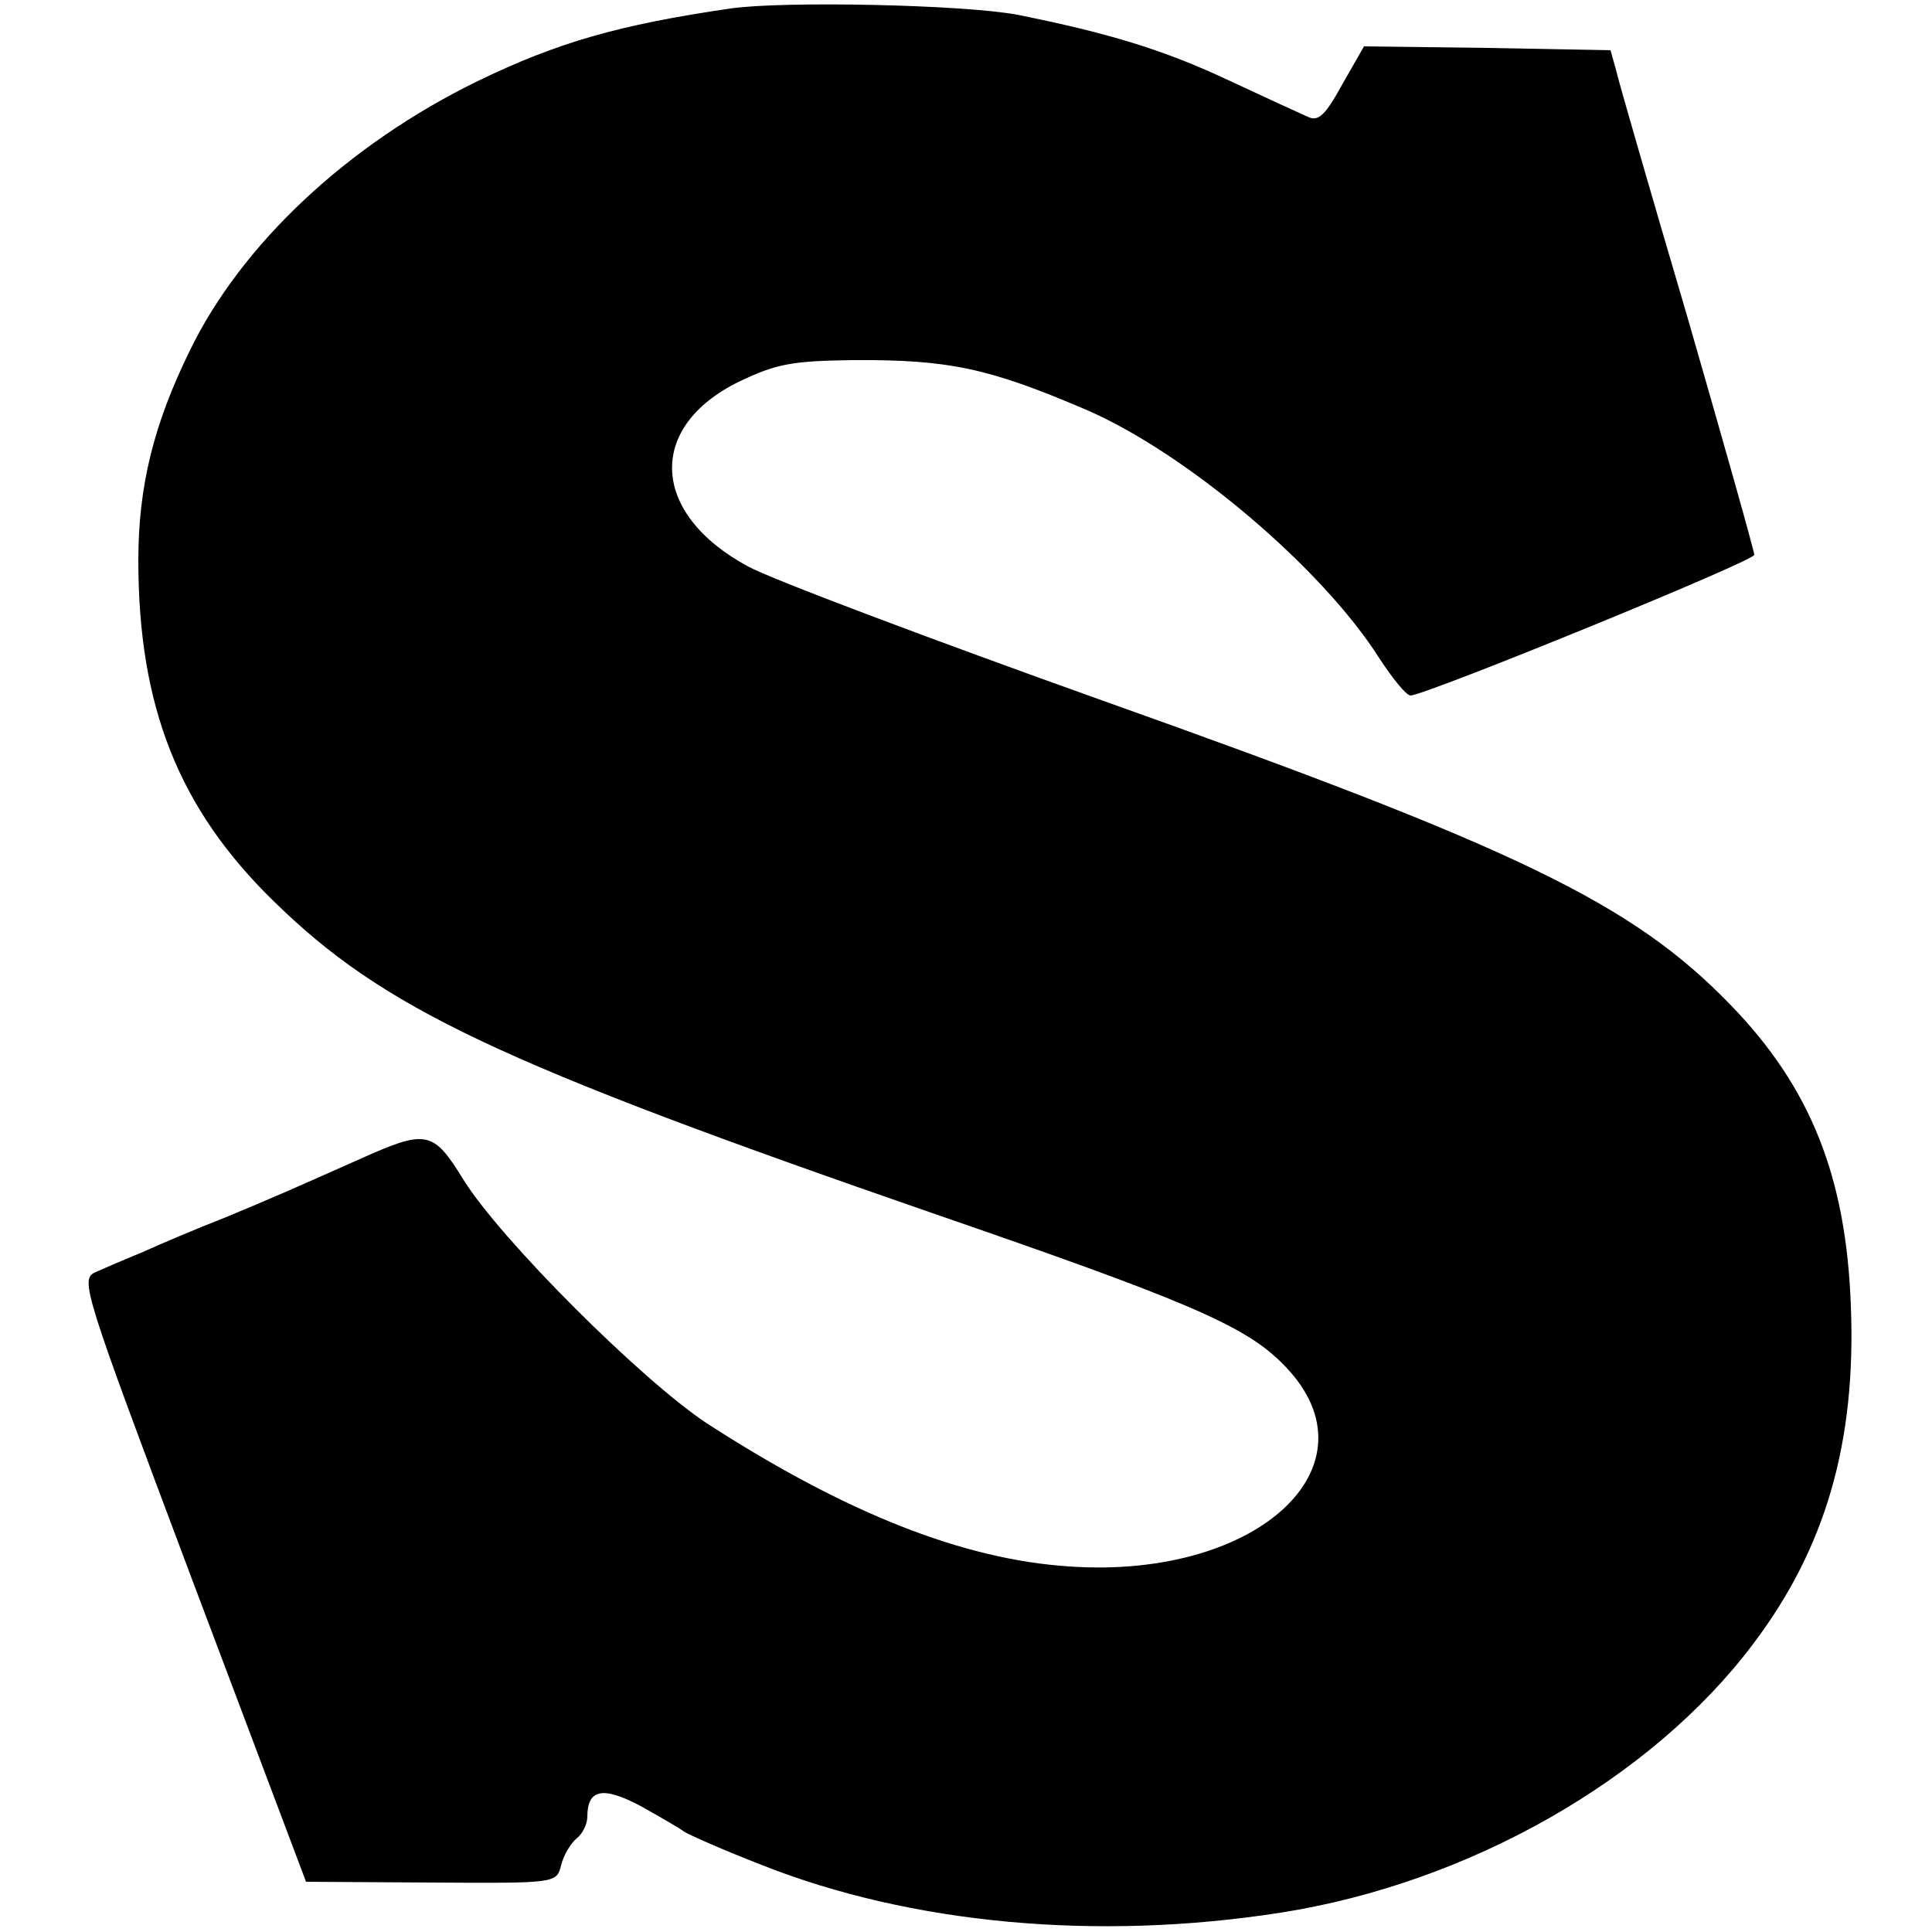
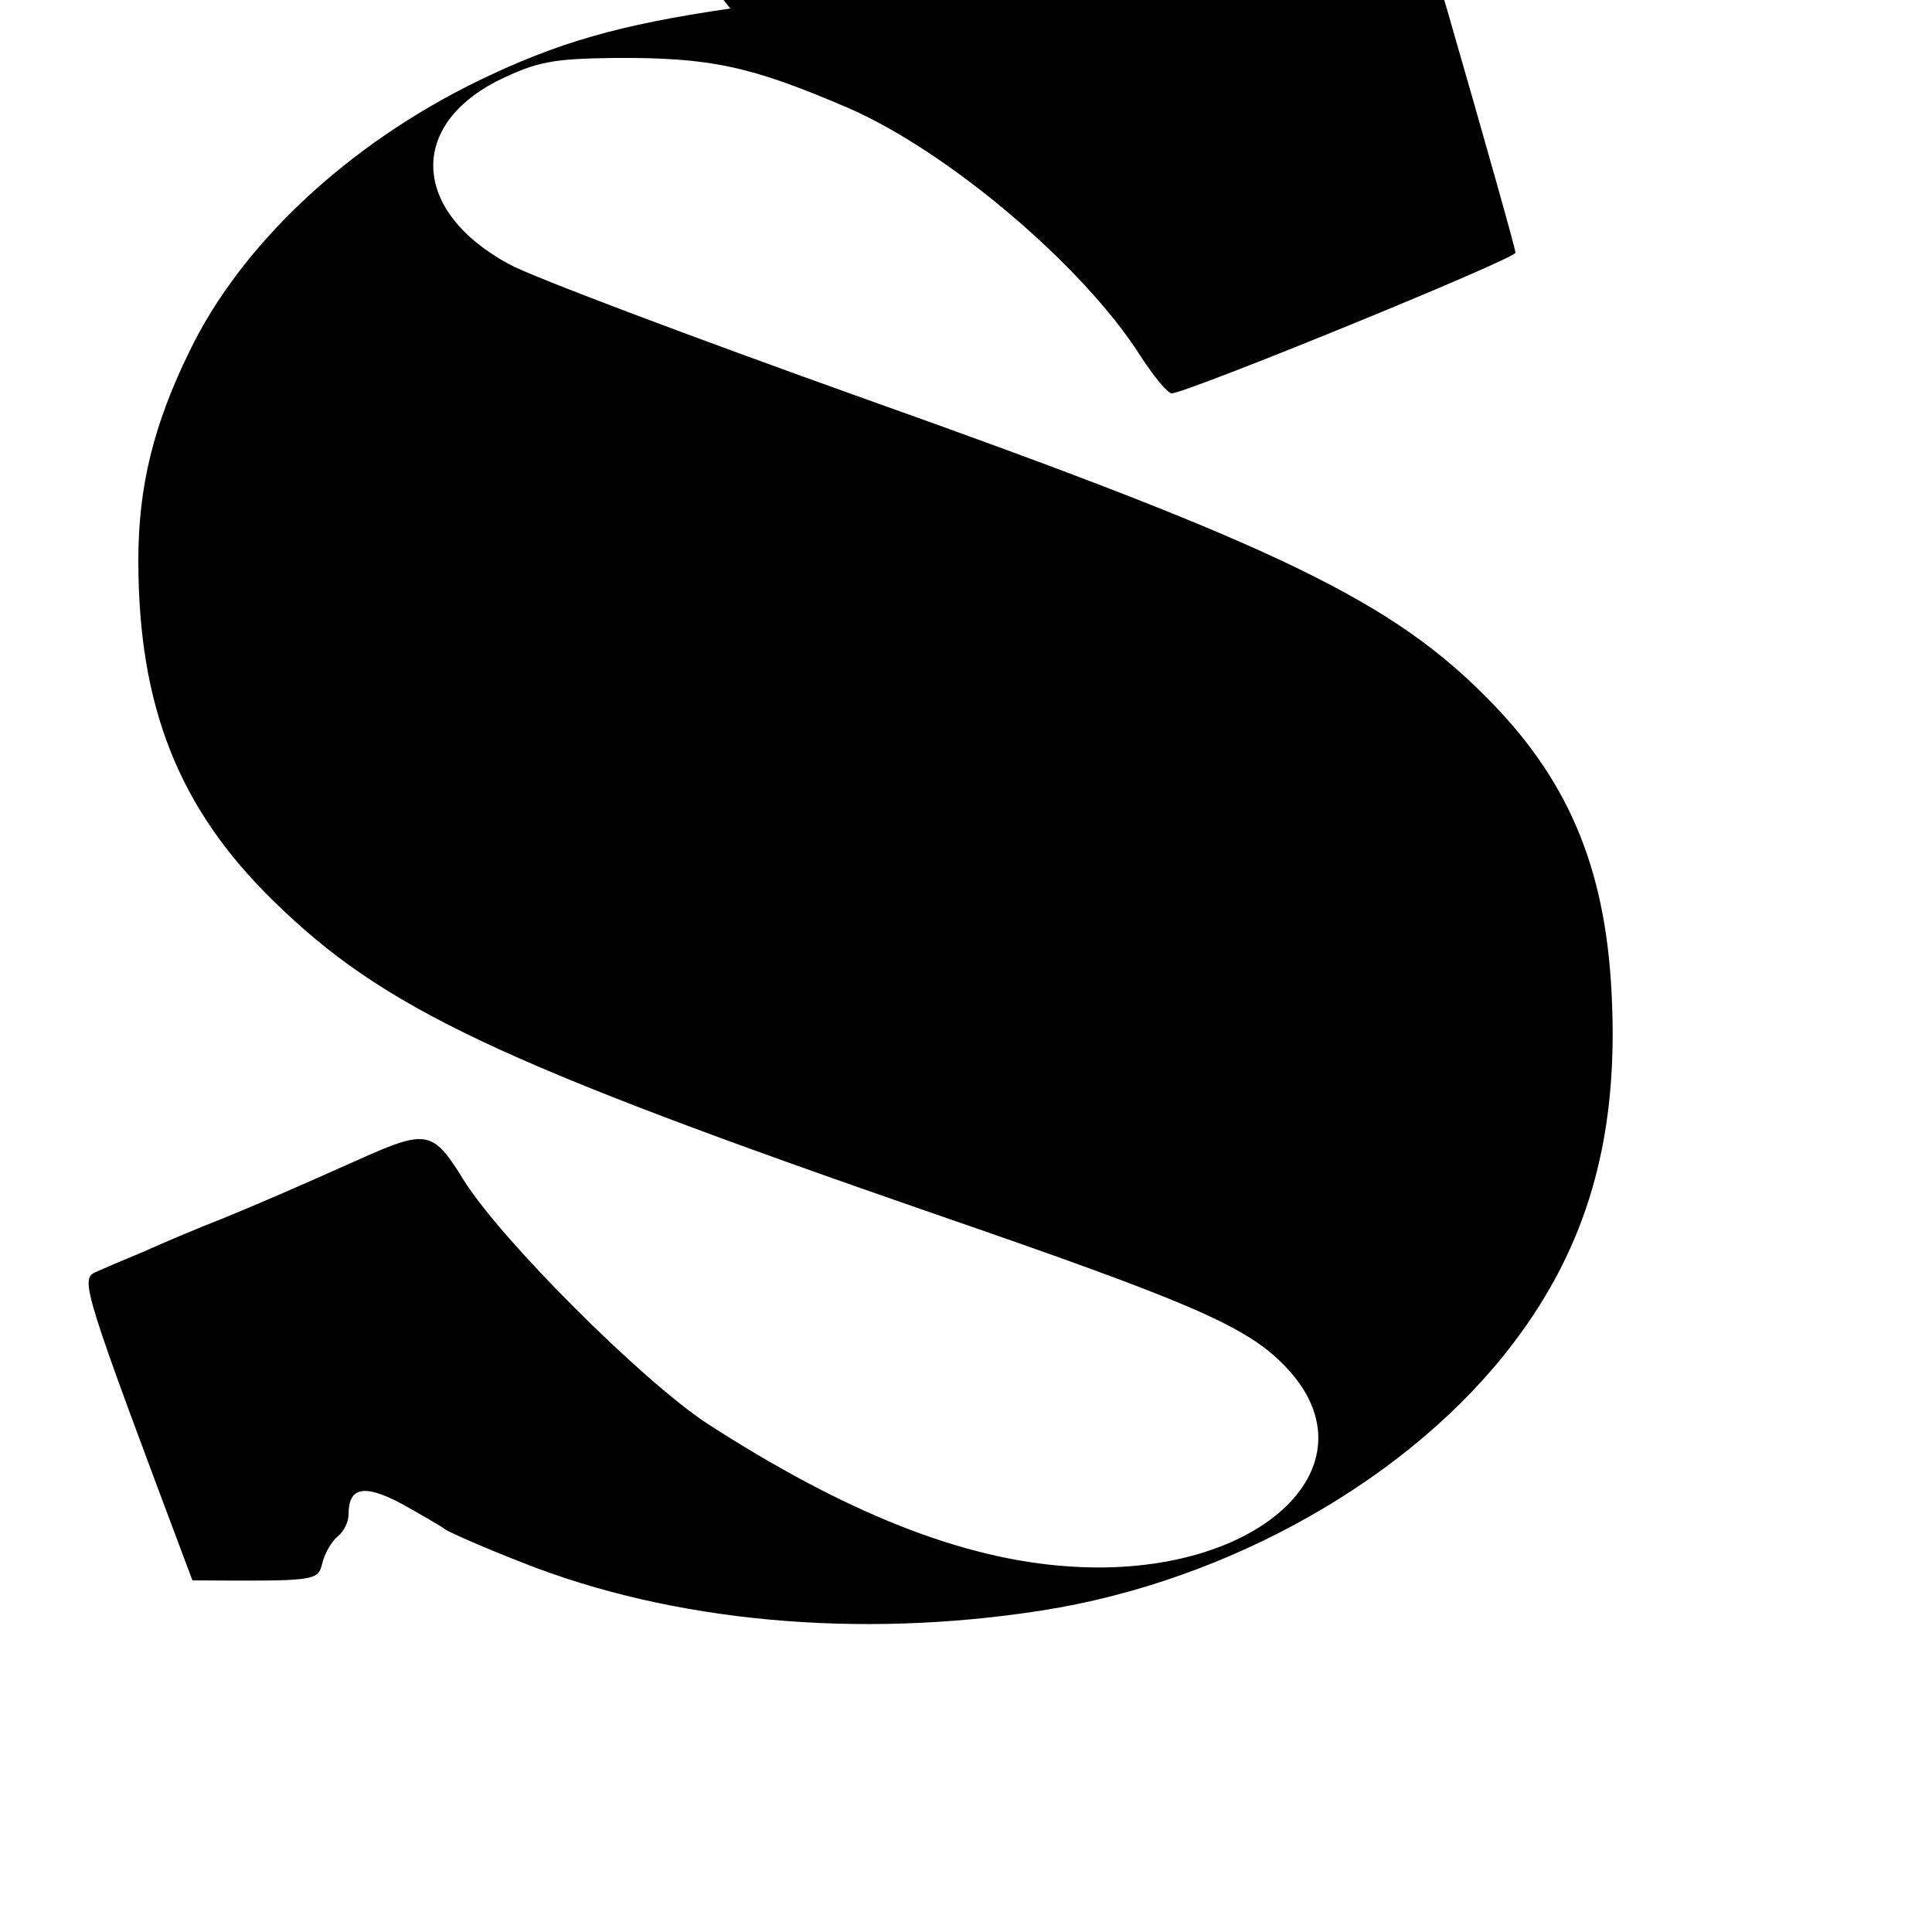
<svg xmlns="http://www.w3.org/2000/svg" version="1.0" width="250pt" height="250pt" viewBox="0 0 250 250" preserveAspectRatio="xMidYMid meet">
  <g transform="translate(0,250) scale(0.1,-0.1)" fill="#000000" stroke="none">
-     <path d="M945 2489 c-144 -21 -224 -44 -327 -94 -168 -82 -306 -211 -373 -350 -46 -94 -66 -174 -66 -270 0 -189 52 -321 175 -441 142 -139 290 -209 856 -405 319 -110 398 -143 447 -191 134 -129 -24 -282 -273 -265 -139 9 -291 70 -469 185 -85 56 -267 238 -315 315 -40 65 -48 66 -137 26 -90 -40 -108 -48 -173 -75 -36 -14 -83 -34 -105 -44 -22 -9 -50 -21 -61 -26 -21 -9 -17 -21 125 -399 l147 -390 162 -1 c161 -1 162 -1 168 22 3 13 12 28 20 35 8 6 14 19 14 28 0 36 20 40 69 14 25 -14 51 -29 56 -33 6 -4 51 -24 100 -43 194 -77 435 -99 672 -62 243 38 479 172 611 347 94 124 134 261 127 438 -6 167 -52 283 -156 390 -127 131 -274 202 -811 393 -224 80 -431 158 -460 174 -126 68 -132 180 -12 239 48 23 68 27 147 28 126 1 178 -11 302 -64 130 -56 306 -205 380 -322 17 -26 34 -47 40 -48 19 0 445 174 445 182 0 5 -39 143 -86 306 -48 163 -90 308 -93 322 l-7 25 -160 3 -159 2 -28 -49 c-22 -40 -31 -49 -45 -42 -9 4 -55 25 -102 47 -83 39 -154 61 -274 85 -70 13 -301 18 -371 8z" />
+     <path d="M945 2489 c-144 -21 -224 -44 -327 -94 -168 -82 -306 -211 -373 -350 -46 -94 -66 -174 -66 -270 0 -189 52 -321 175 -441 142 -139 290 -209 856 -405 319 -110 398 -143 447 -191 134 -129 -24 -282 -273 -265 -139 9 -291 70 -469 185 -85 56 -267 238 -315 315 -40 65 -48 66 -137 26 -90 -40 -108 -48 -173 -75 -36 -14 -83 -34 -105 -44 -22 -9 -50 -21 -61 -26 -21 -9 -17 -21 125 -399 c161 -1 162 -1 168 22 3 13 12 28 20 35 8 6 14 19 14 28 0 36 20 40 69 14 25 -14 51 -29 56 -33 6 -4 51 -24 100 -43 194 -77 435 -99 672 -62 243 38 479 172 611 347 94 124 134 261 127 438 -6 167 -52 283 -156 390 -127 131 -274 202 -811 393 -224 80 -431 158 -460 174 -126 68 -132 180 -12 239 48 23 68 27 147 28 126 1 178 -11 302 -64 130 -56 306 -205 380 -322 17 -26 34 -47 40 -48 19 0 445 174 445 182 0 5 -39 143 -86 306 -48 163 -90 308 -93 322 l-7 25 -160 3 -159 2 -28 -49 c-22 -40 -31 -49 -45 -42 -9 4 -55 25 -102 47 -83 39 -154 61 -274 85 -70 13 -301 18 -371 8z" />
  </g>
</svg>